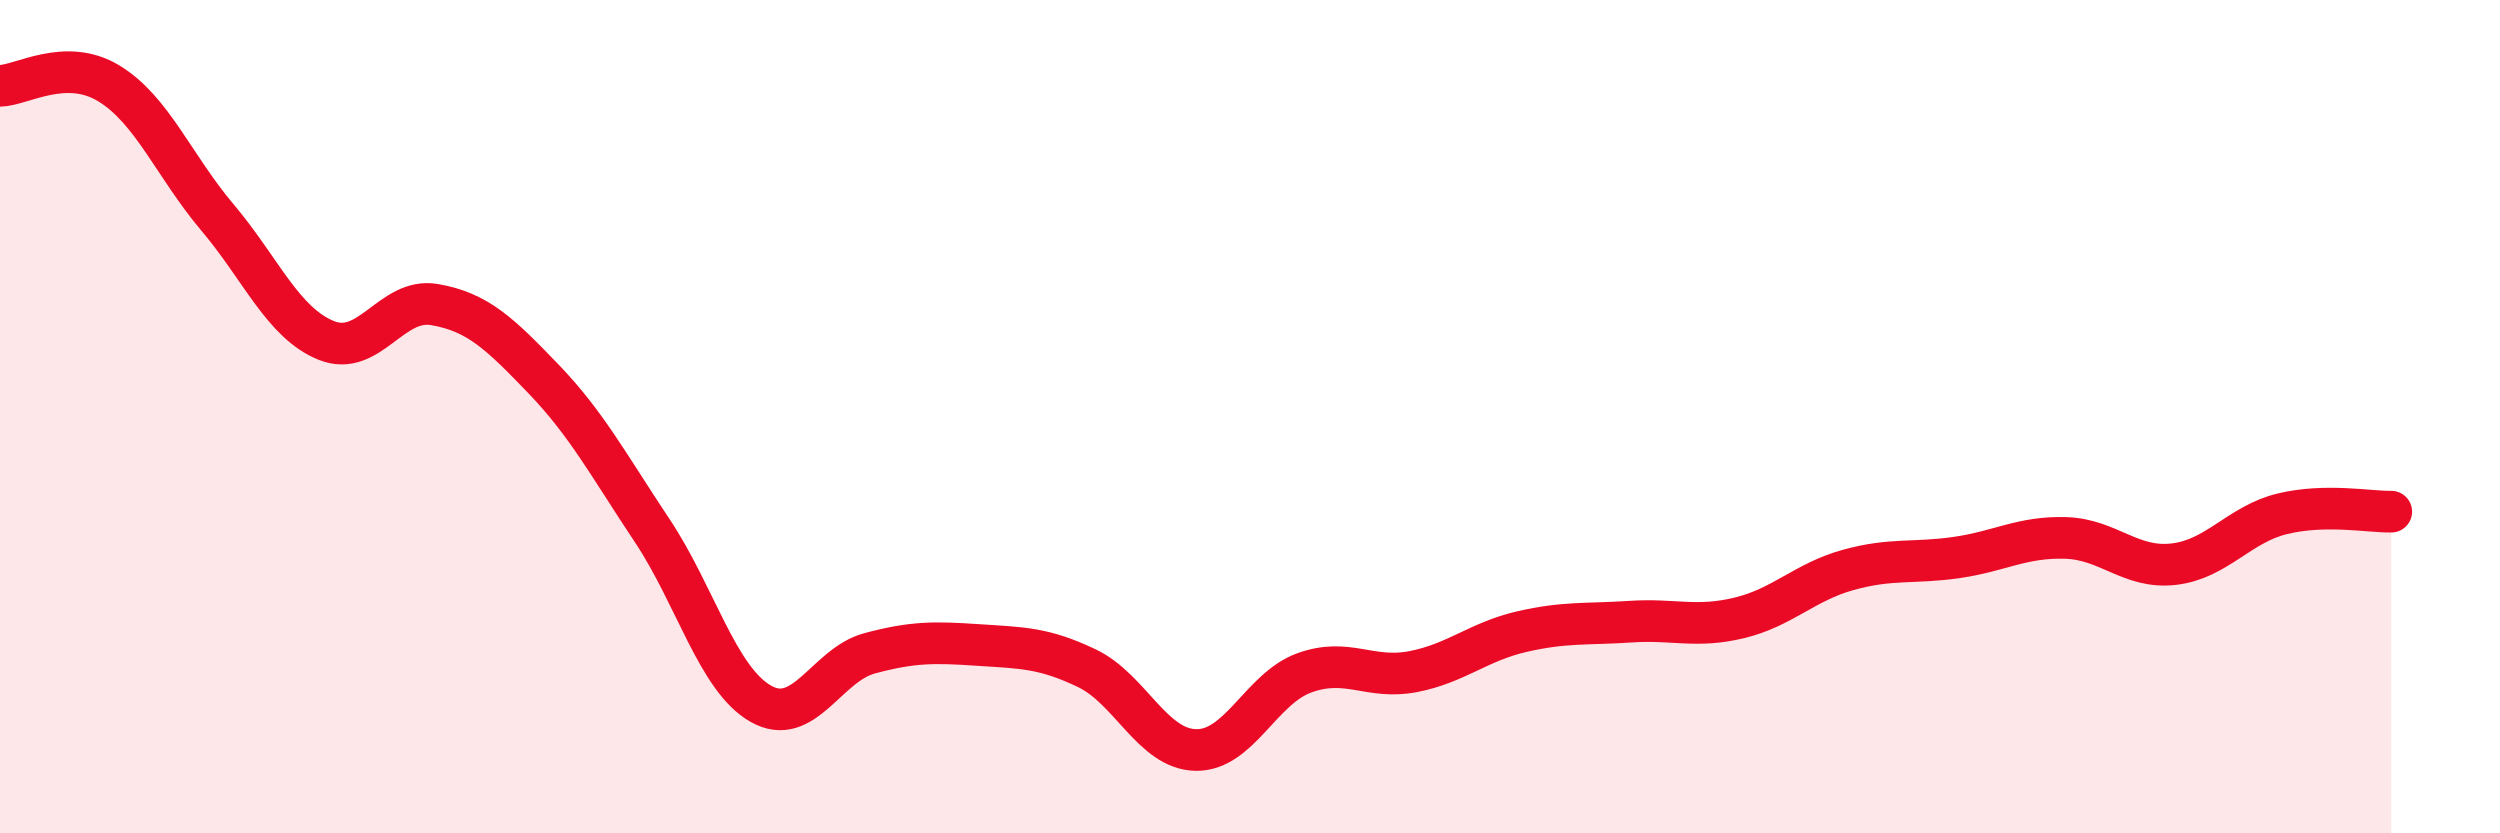
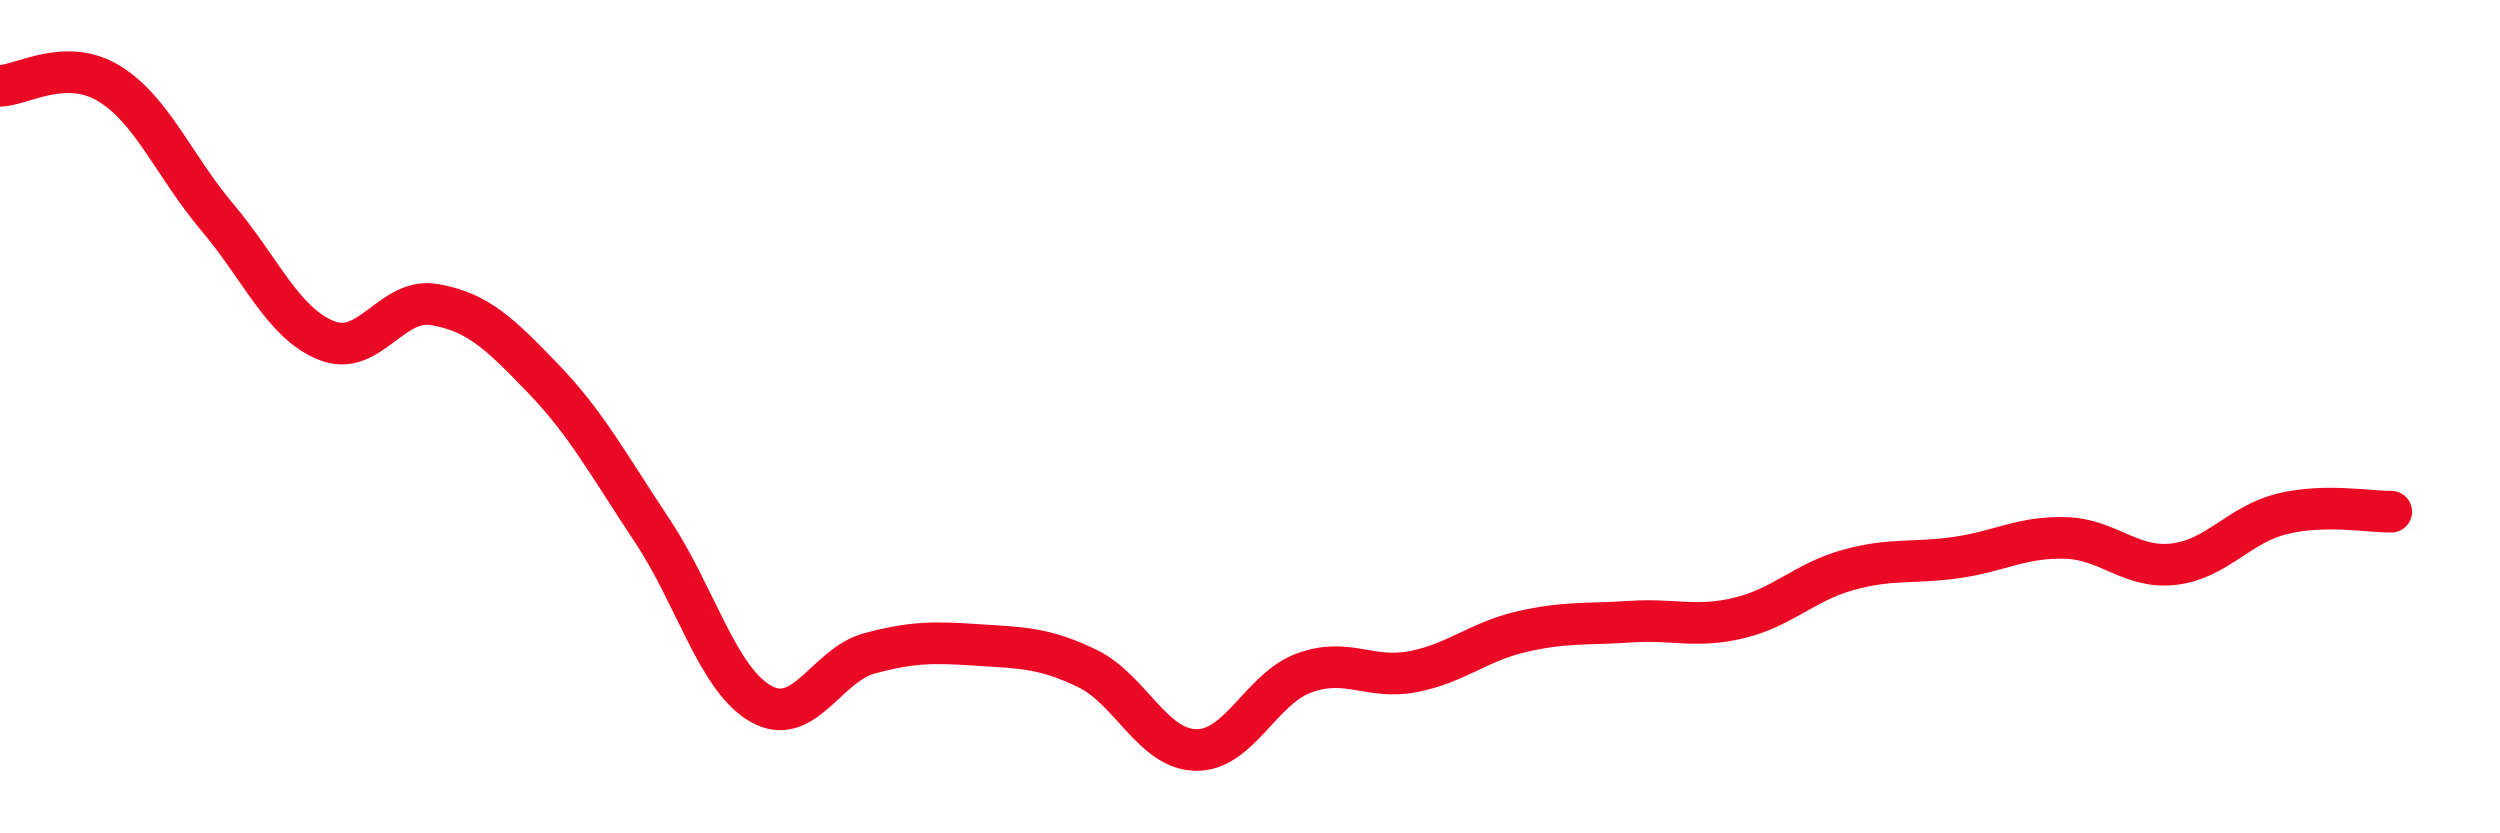
<svg xmlns="http://www.w3.org/2000/svg" width="60" height="20" viewBox="0 0 60 20">
-   <path d="M 0,2.06 C 0.52,2.05 1.57,1.37 2.61,2 C 3.65,2.63 4.18,3.99 5.22,5.22 C 6.26,6.45 6.79,7.75 7.83,8.17 C 8.87,8.59 9.39,7.13 10.43,7.31 C 11.47,7.49 12,8.01 13.04,9.09 C 14.08,10.17 14.61,11.17 15.65,12.73 C 16.69,14.29 17.22,16.3 18.26,16.89 C 19.3,17.48 19.83,15.96 20.87,15.68 C 21.91,15.4 22.44,15.41 23.48,15.48 C 24.52,15.55 25.05,15.54 26.09,16.04 C 27.13,16.54 27.66,17.98 28.7,18 C 29.74,18.02 30.26,16.53 31.3,16.15 C 32.34,15.77 32.87,16.32 33.91,16.12 C 34.95,15.92 35.48,15.4 36.52,15.16 C 37.56,14.92 38.09,14.99 39.13,14.92 C 40.17,14.85 40.7,15.08 41.74,14.83 C 42.78,14.58 43.31,13.97 44.35,13.68 C 45.39,13.39 45.92,13.53 46.96,13.38 C 48,13.23 48.53,12.88 49.57,12.91 C 50.61,12.94 51.13,13.66 52.17,13.54 C 53.21,13.42 53.74,12.58 54.78,12.33 C 55.82,12.08 56.87,12.29 57.39,12.28L57.39 20L0 20Z" fill="#EB0A25" opacity="0.1" stroke-linecap="round" stroke-linejoin="round" />
  <path d="M 0,2.06 C 0.52,2.05 1.57,1.37 2.61,2 C 3.65,2.63 4.18,3.99 5.22,5.22 C 6.26,6.45 6.79,7.75 7.83,8.17 C 8.87,8.59 9.39,7.13 10.43,7.31 C 11.47,7.49 12,8.01 13.04,9.09 C 14.08,10.17 14.61,11.17 15.65,12.73 C 16.69,14.29 17.22,16.3 18.26,16.89 C 19.3,17.48 19.83,15.96 20.87,15.68 C 21.91,15.4 22.44,15.41 23.48,15.48 C 24.52,15.55 25.05,15.54 26.09,16.04 C 27.13,16.54 27.66,17.98 28.7,18 C 29.74,18.02 30.26,16.53 31.3,16.15 C 32.34,15.77 32.87,16.32 33.91,16.12 C 34.95,15.92 35.48,15.4 36.52,15.16 C 37.56,14.92 38.09,14.99 39.13,14.92 C 40.17,14.85 40.7,15.08 41.74,14.83 C 42.78,14.58 43.31,13.97 44.35,13.68 C 45.39,13.39 45.92,13.53 46.96,13.38 C 48,13.23 48.53,12.88 49.57,12.91 C 50.61,12.94 51.13,13.66 52.17,13.54 C 53.21,13.42 53.74,12.58 54.78,12.33 C 55.82,12.08 56.87,12.29 57.39,12.28" stroke="#EB0A25" stroke-width="1" fill="none" stroke-linecap="round" stroke-linejoin="round" />
</svg>